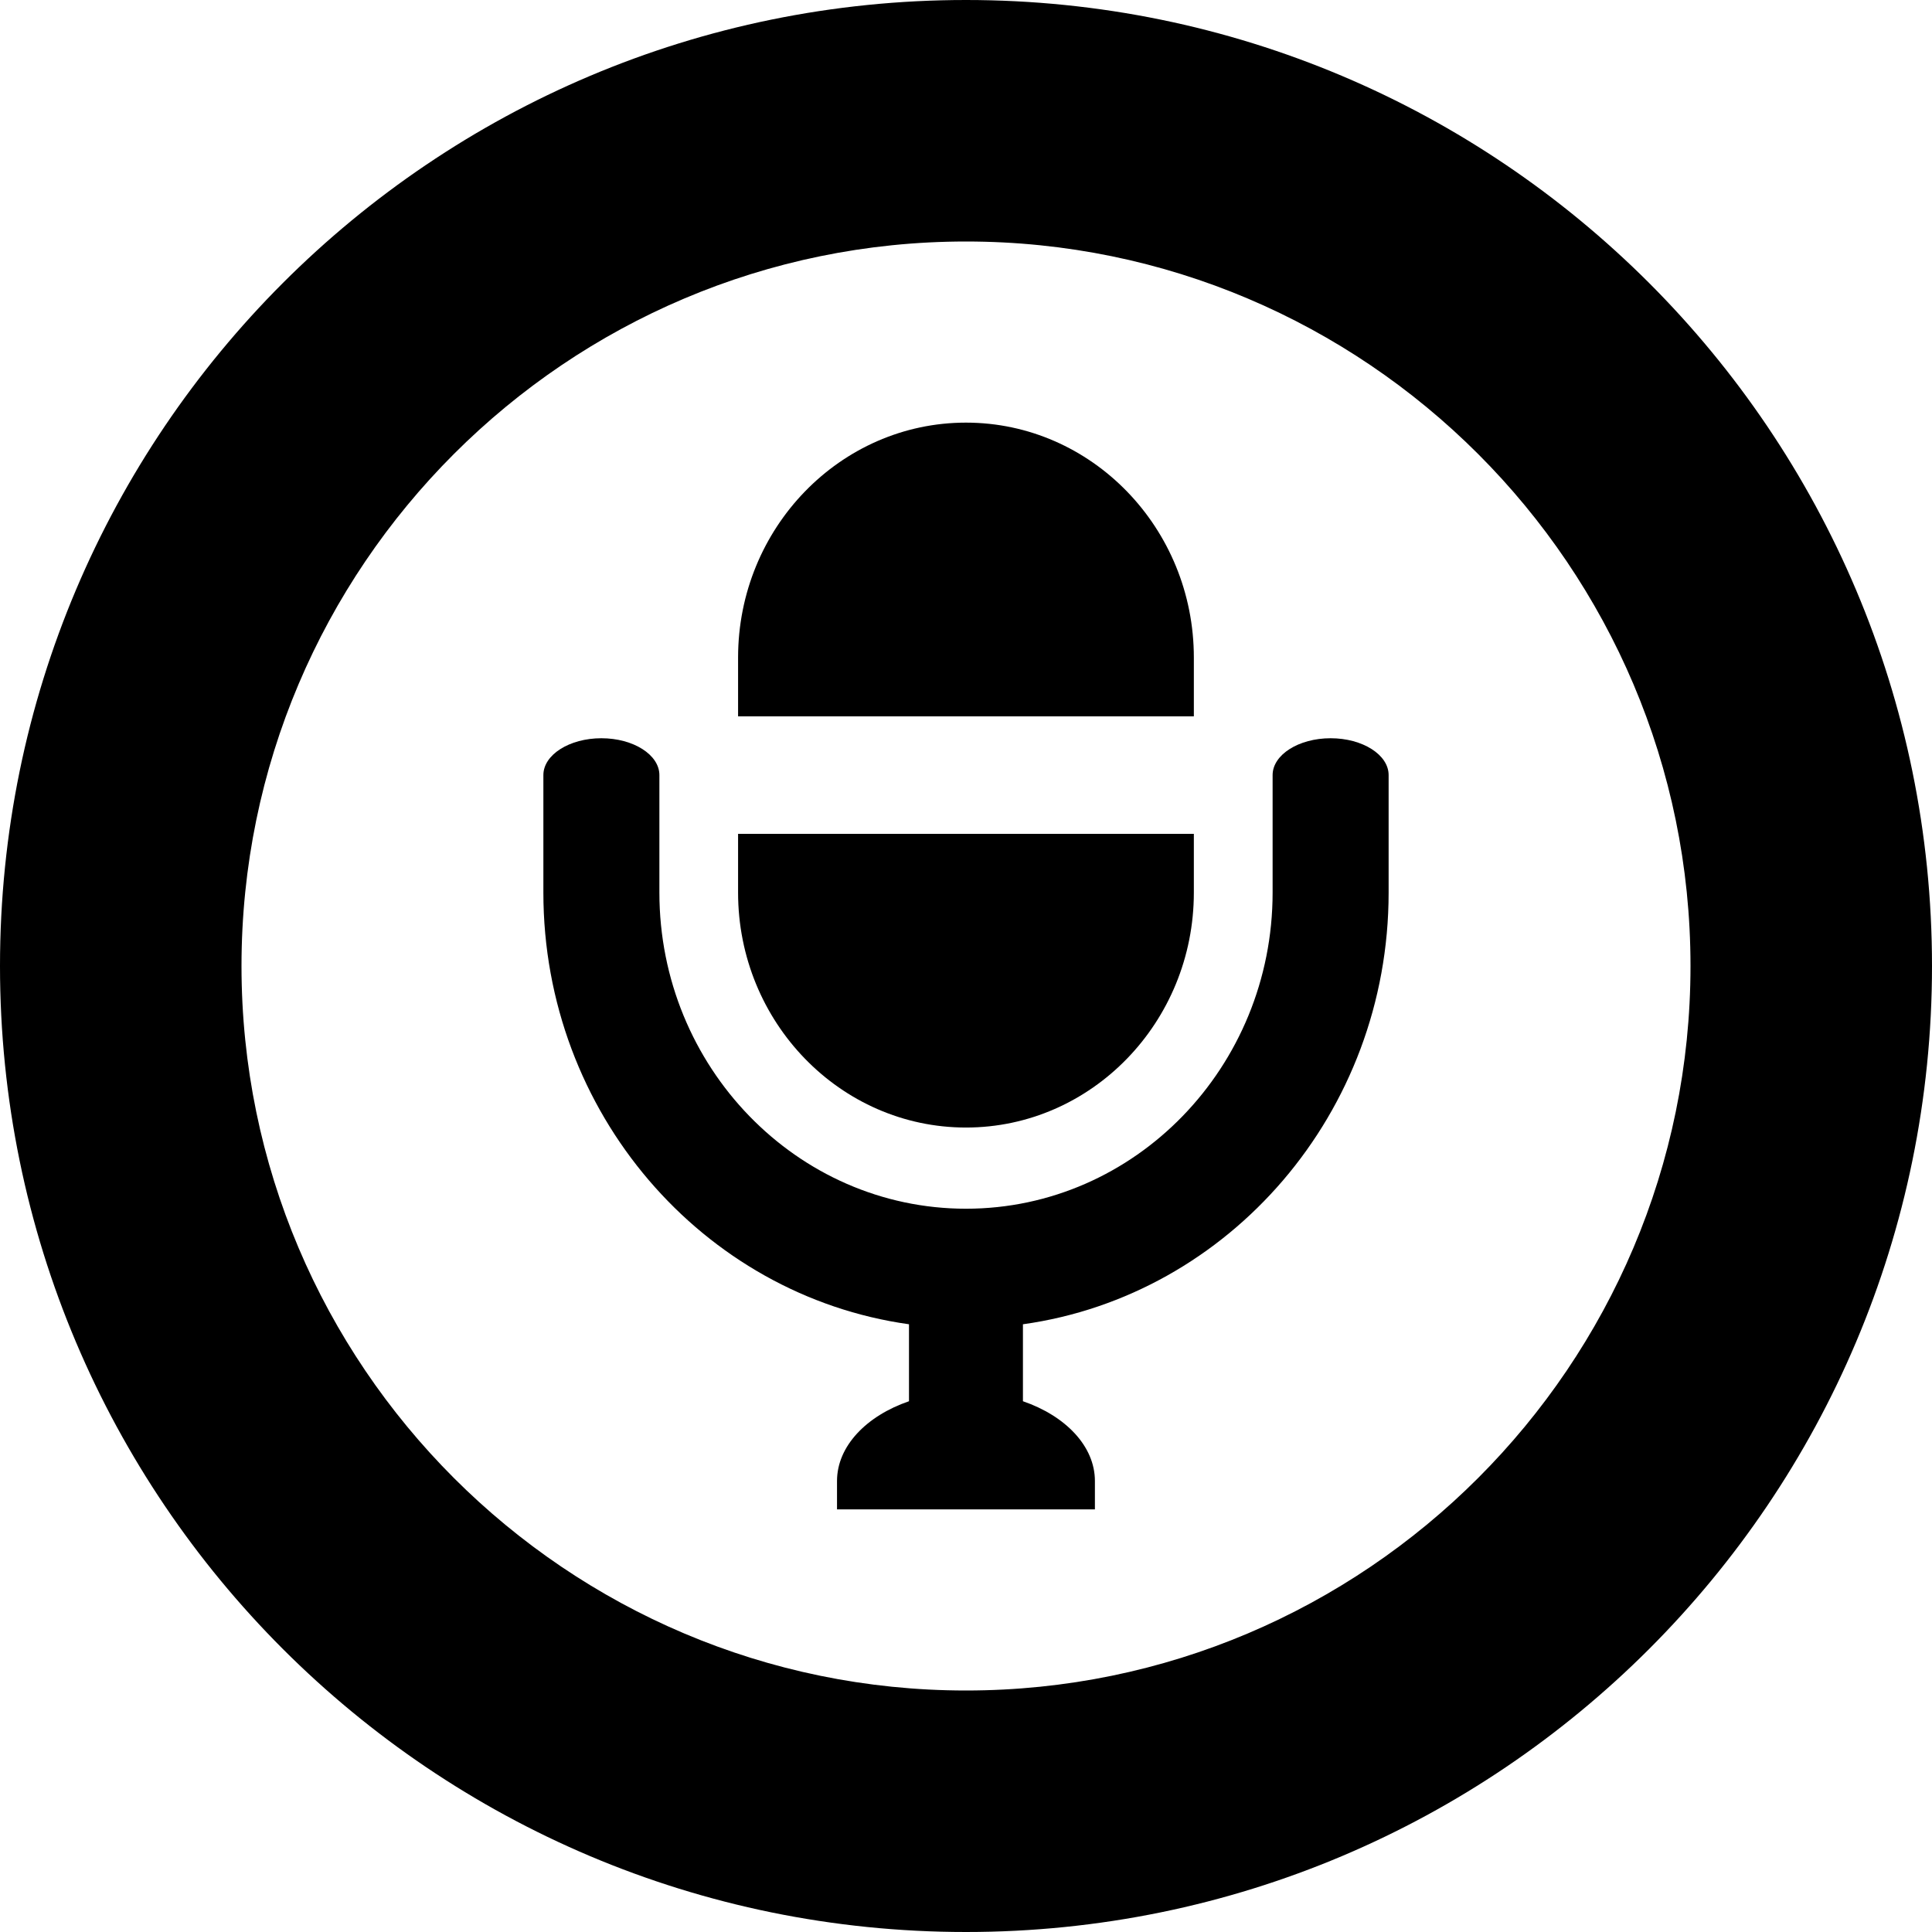
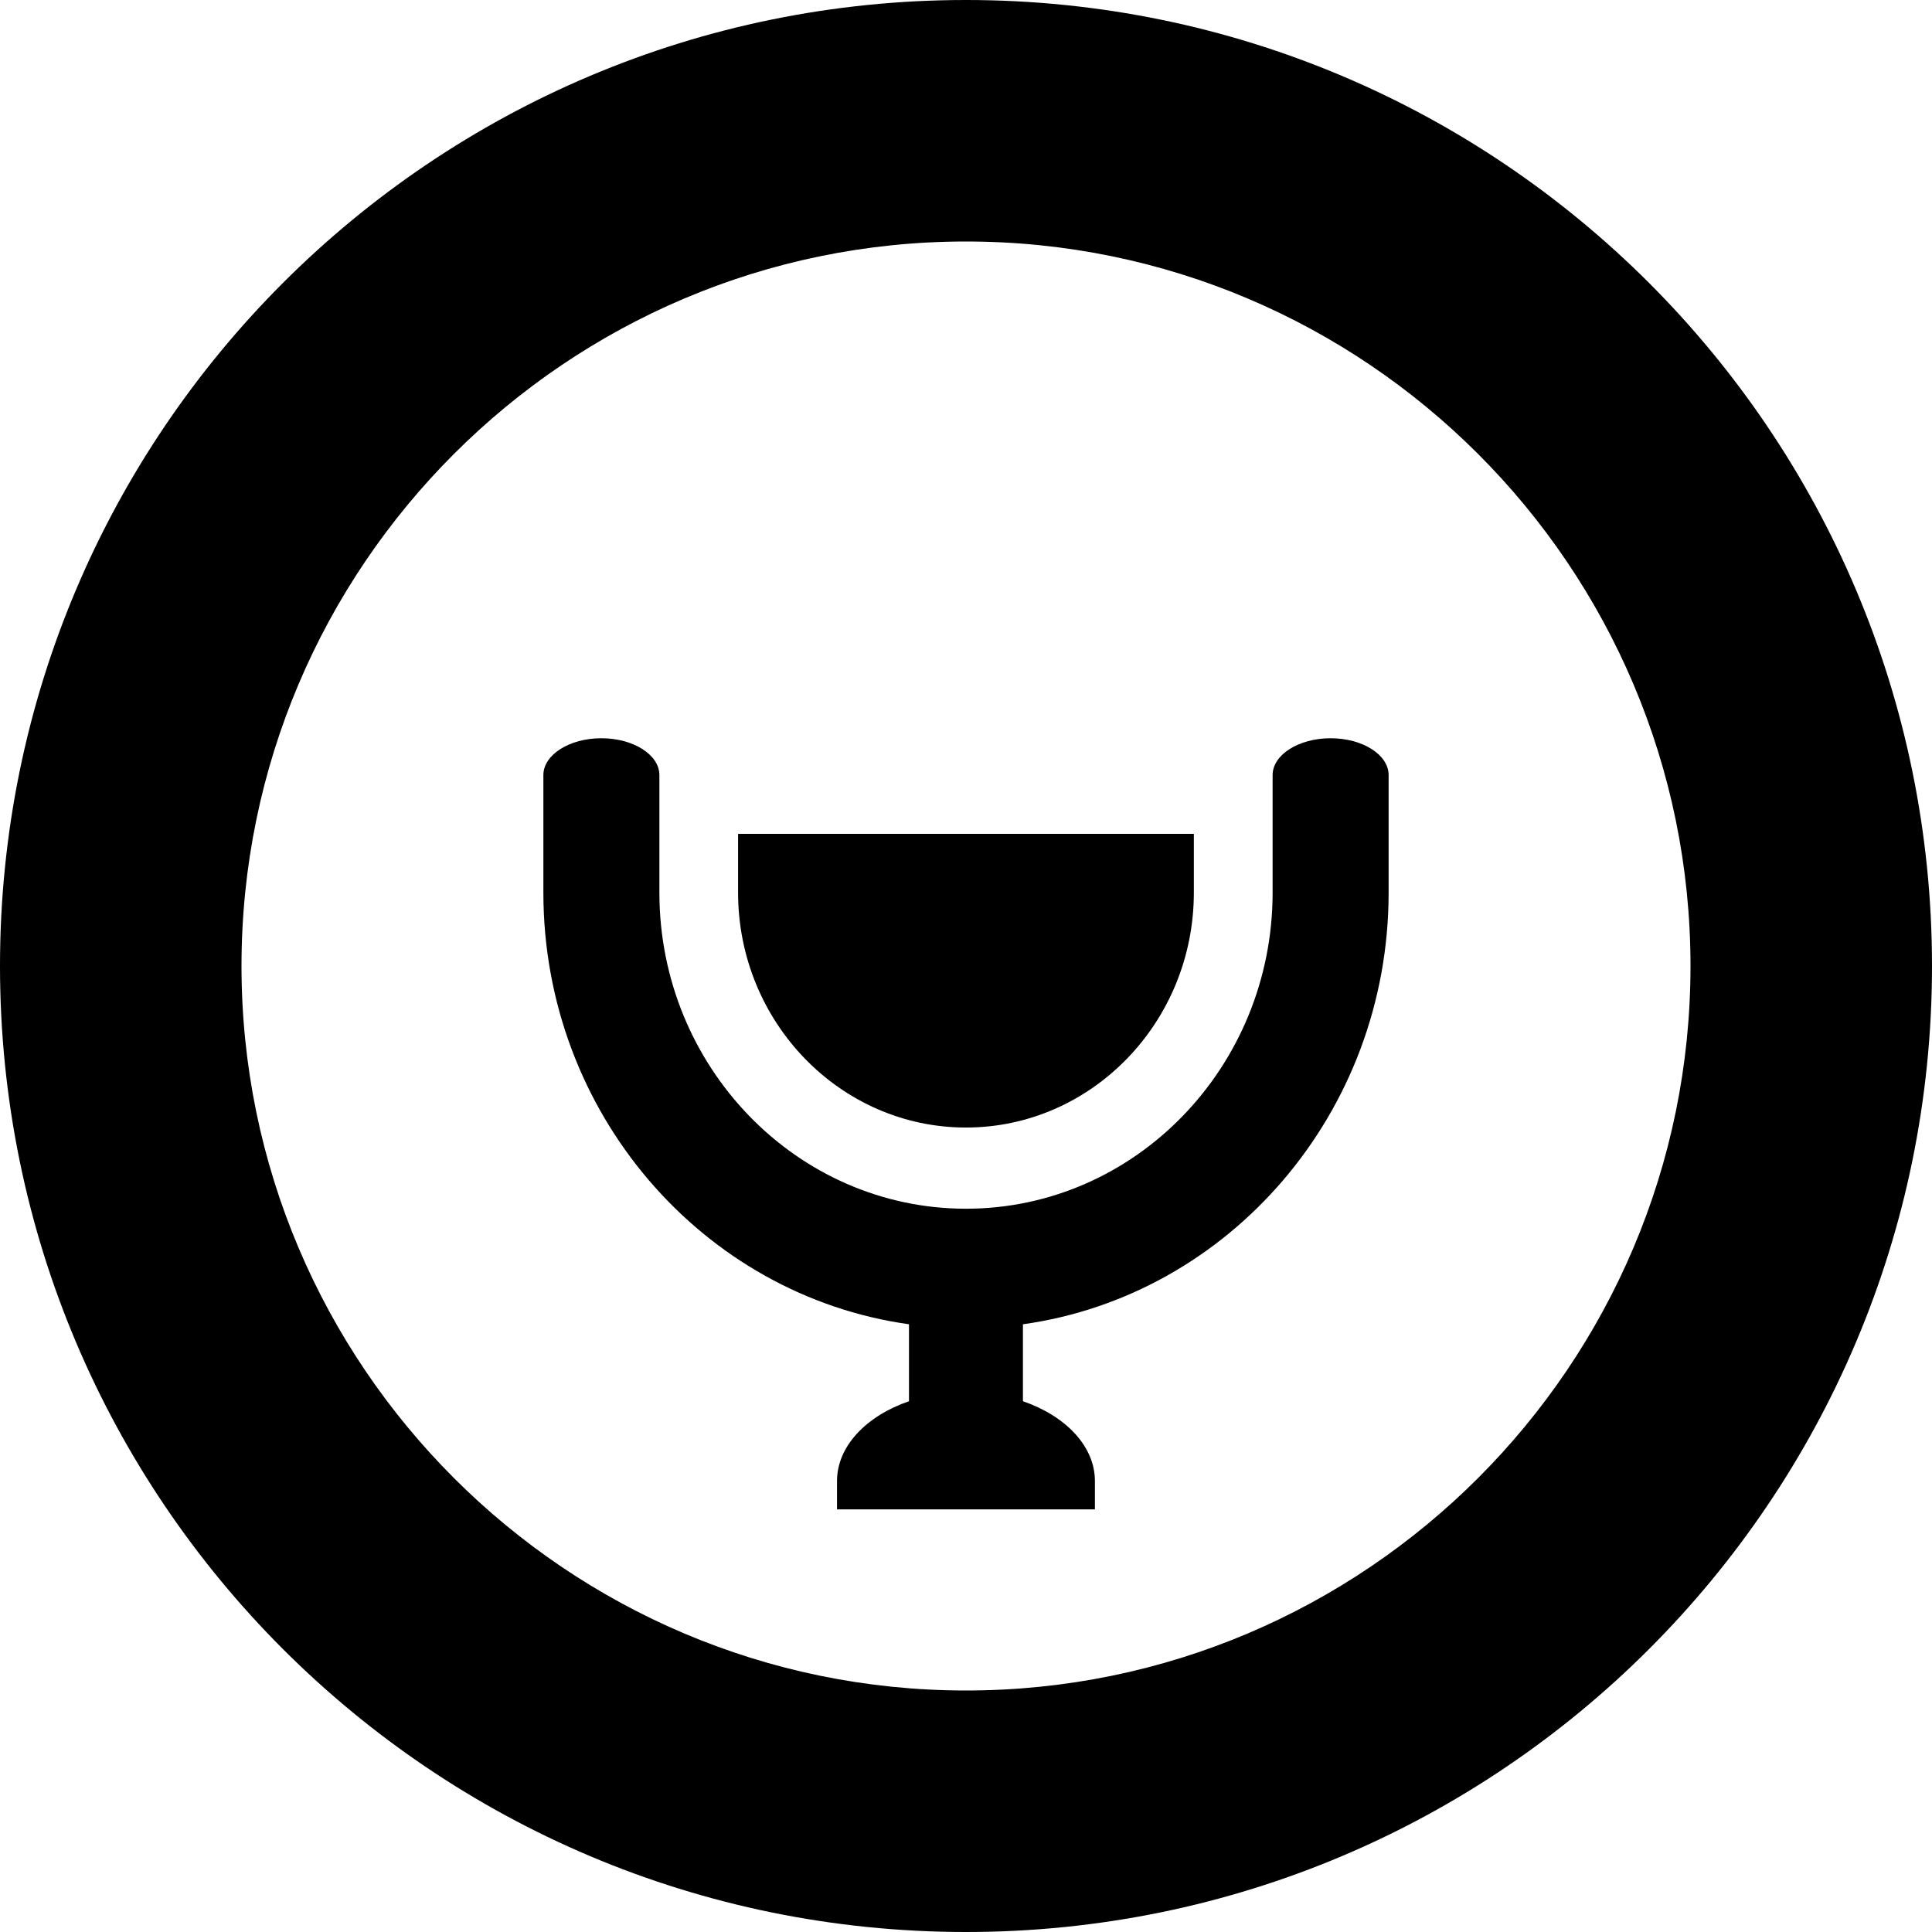
<svg xmlns="http://www.w3.org/2000/svg" height="800px" width="800px" version="1.1" id="_x32_" viewBox="0 0 512 512" xml:space="preserve">
  <style type="text/css">
	.st0{fill:#000000;}
</style>
  <g>
-     <path class="st0" d="M316.383,174.27c0-34.336-27.094-62.27-60.392-62.27c-33.301,0-60.393,27.934-60.393,62.27v15.568h120.785   V174.27z" />
    <path class="st0" d="M352.627,195.641c-8.474,0-15.373,4.381-15.373,9.766v31.135c0,46.197-36.449,83.781-81.254,83.781   c-44.805,0-81.254-37.584-81.254-83.781v-31.135c0-5.385-6.898-9.766-15.373-9.766c-8.477,0-15.373,4.381-15.373,9.766v31.135   c0,58.39,42.258,106.769,96.892,114.402v20.397c-11.267,3.873-19.074,11.898-19.074,21.144V400h19.074h30.196h19.074v-7.516   c0-9.246-7.808-17.272-19.074-21.144v-20.393C325.73,343.32,368,294.938,368,236.541v-31.135   C368,200.022,361.104,195.641,352.627,195.641z" />
    <path class="st0" d="M255.99,298.81c33.299,0,60.392-27.934,60.392-62.269v-15.568H195.598v15.568   C195.598,270.877,222.69,298.81,255.99,298.81z" />
    <path class="st0" d="M256,0C114.615,0,0,114.615,0,256s114.615,256,256,256s256-114.615,256-256S397.385,0,256,0z M256,448   c-105.869,0-192-86.131-192-192S150.131,64,256,64s192,86.131,192,192S361.869,448,256,448z" />
  </g>
</svg>